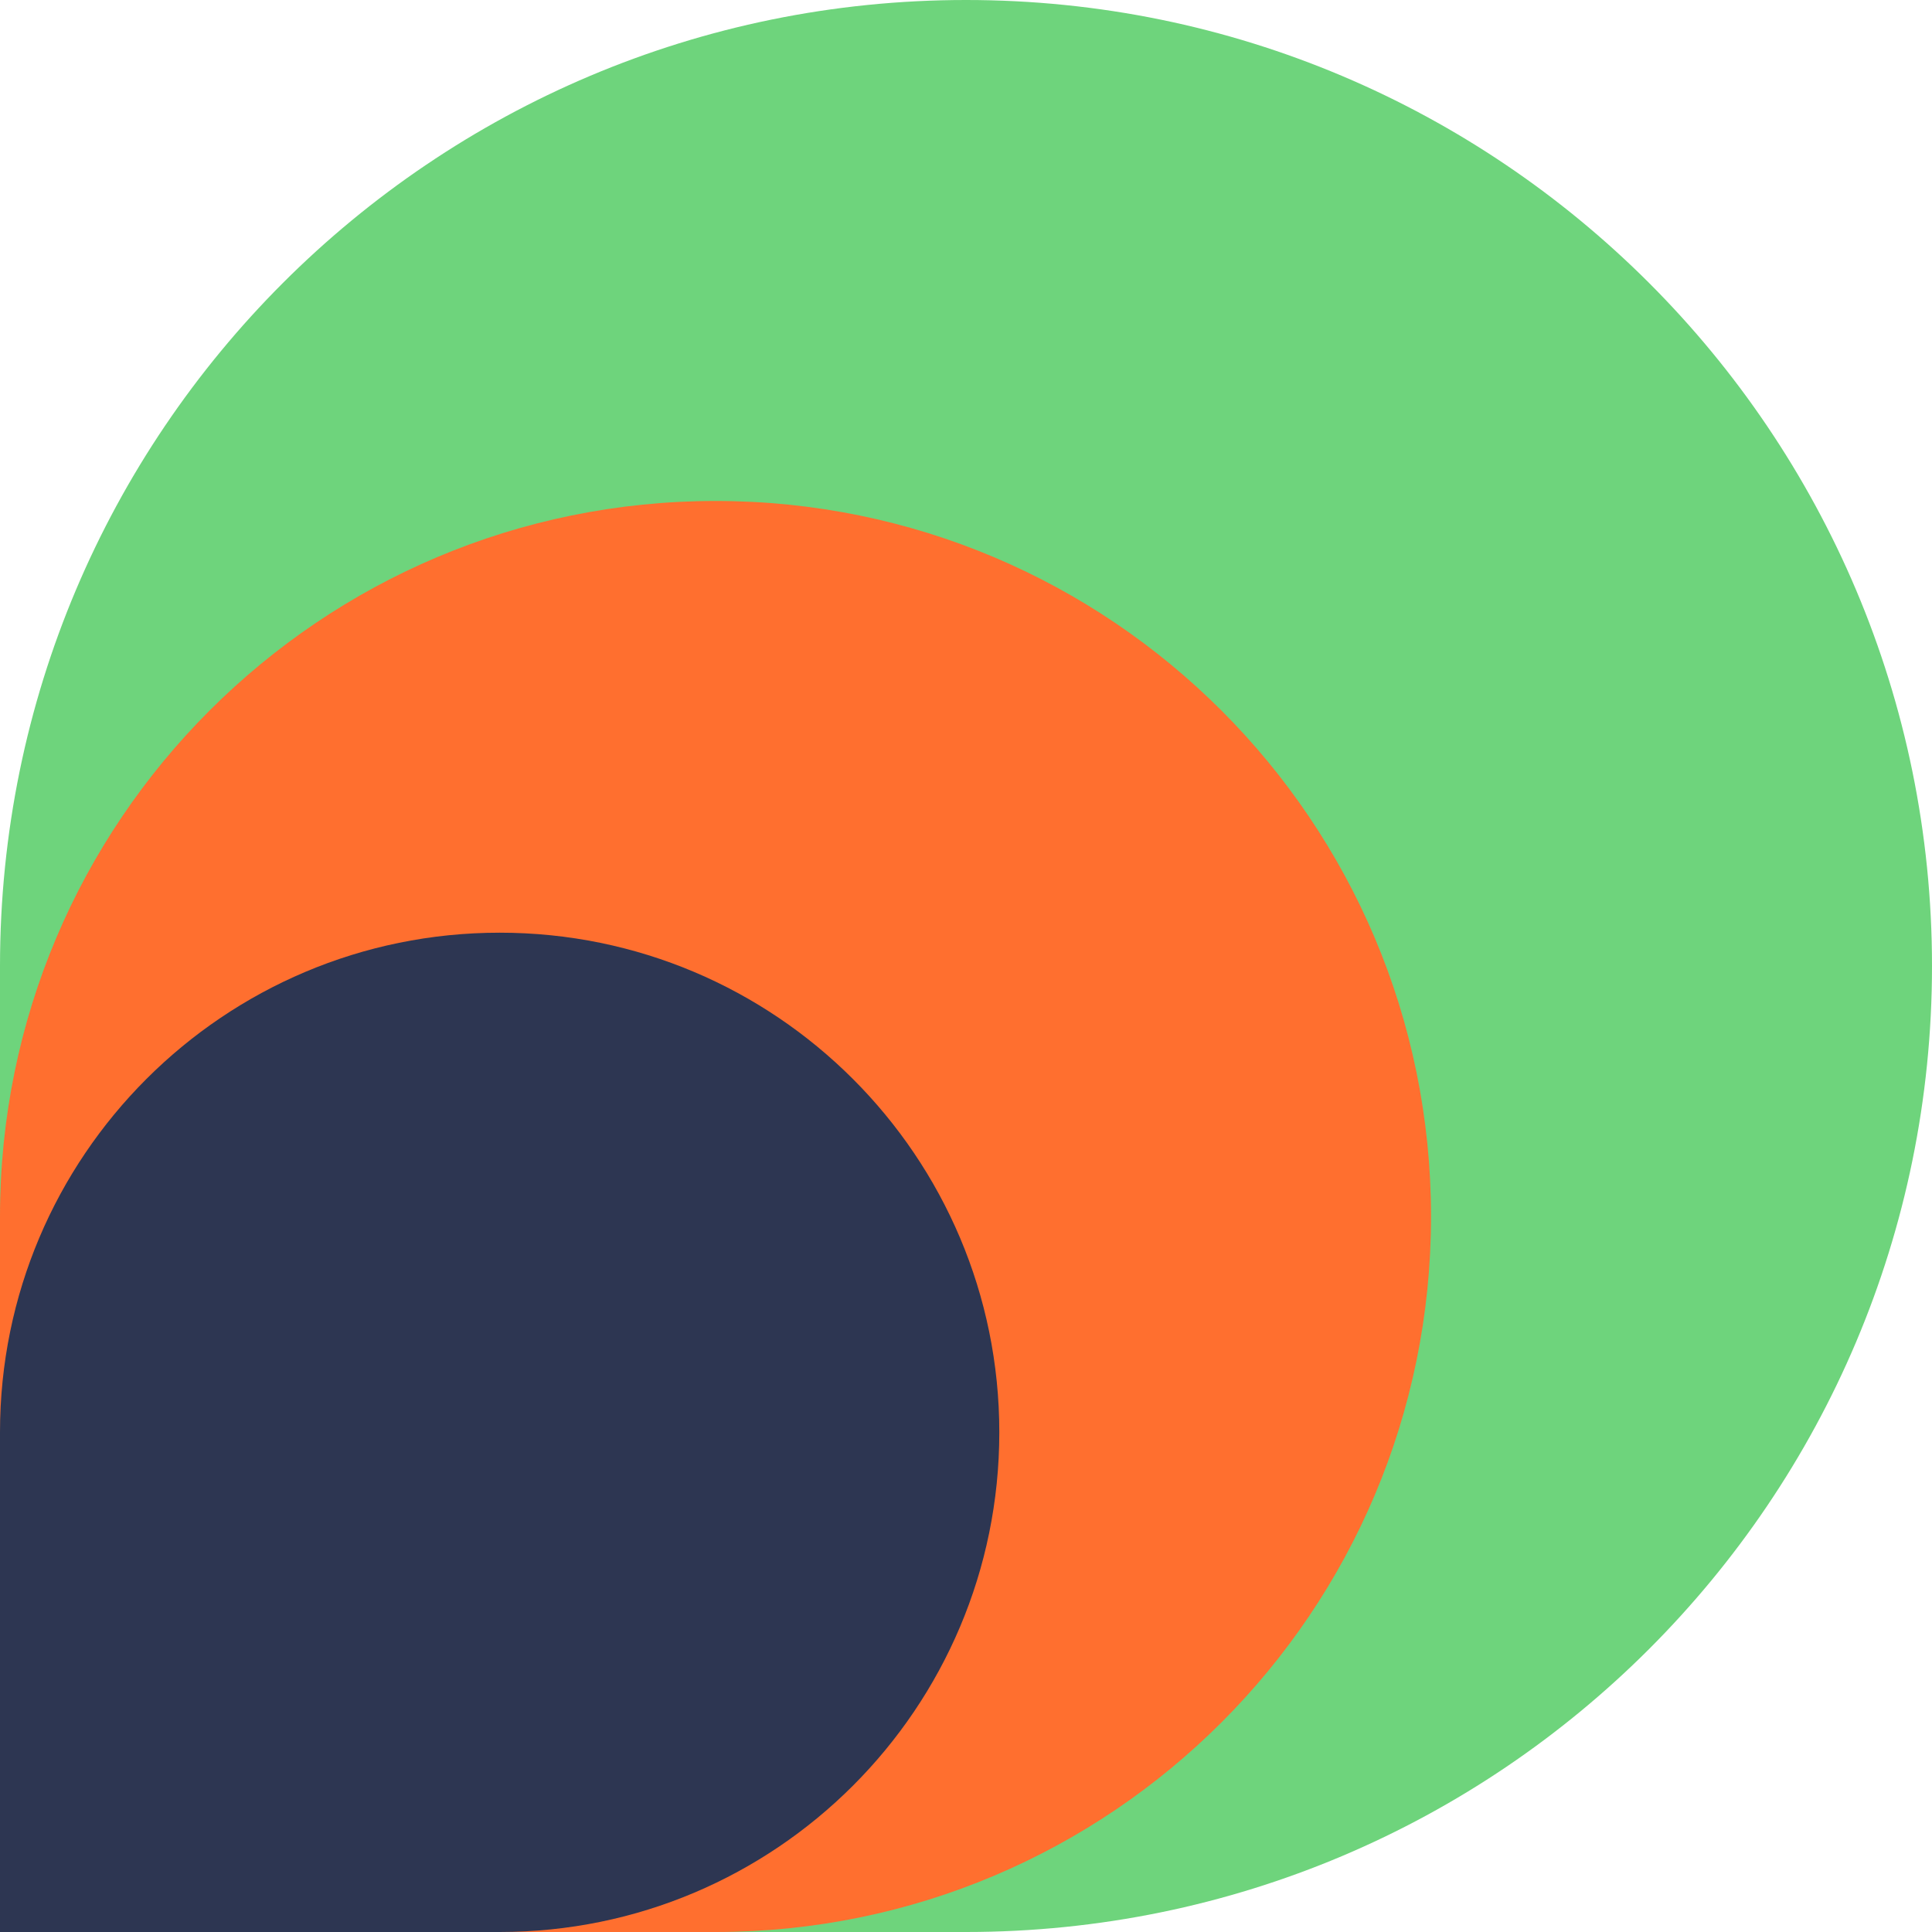
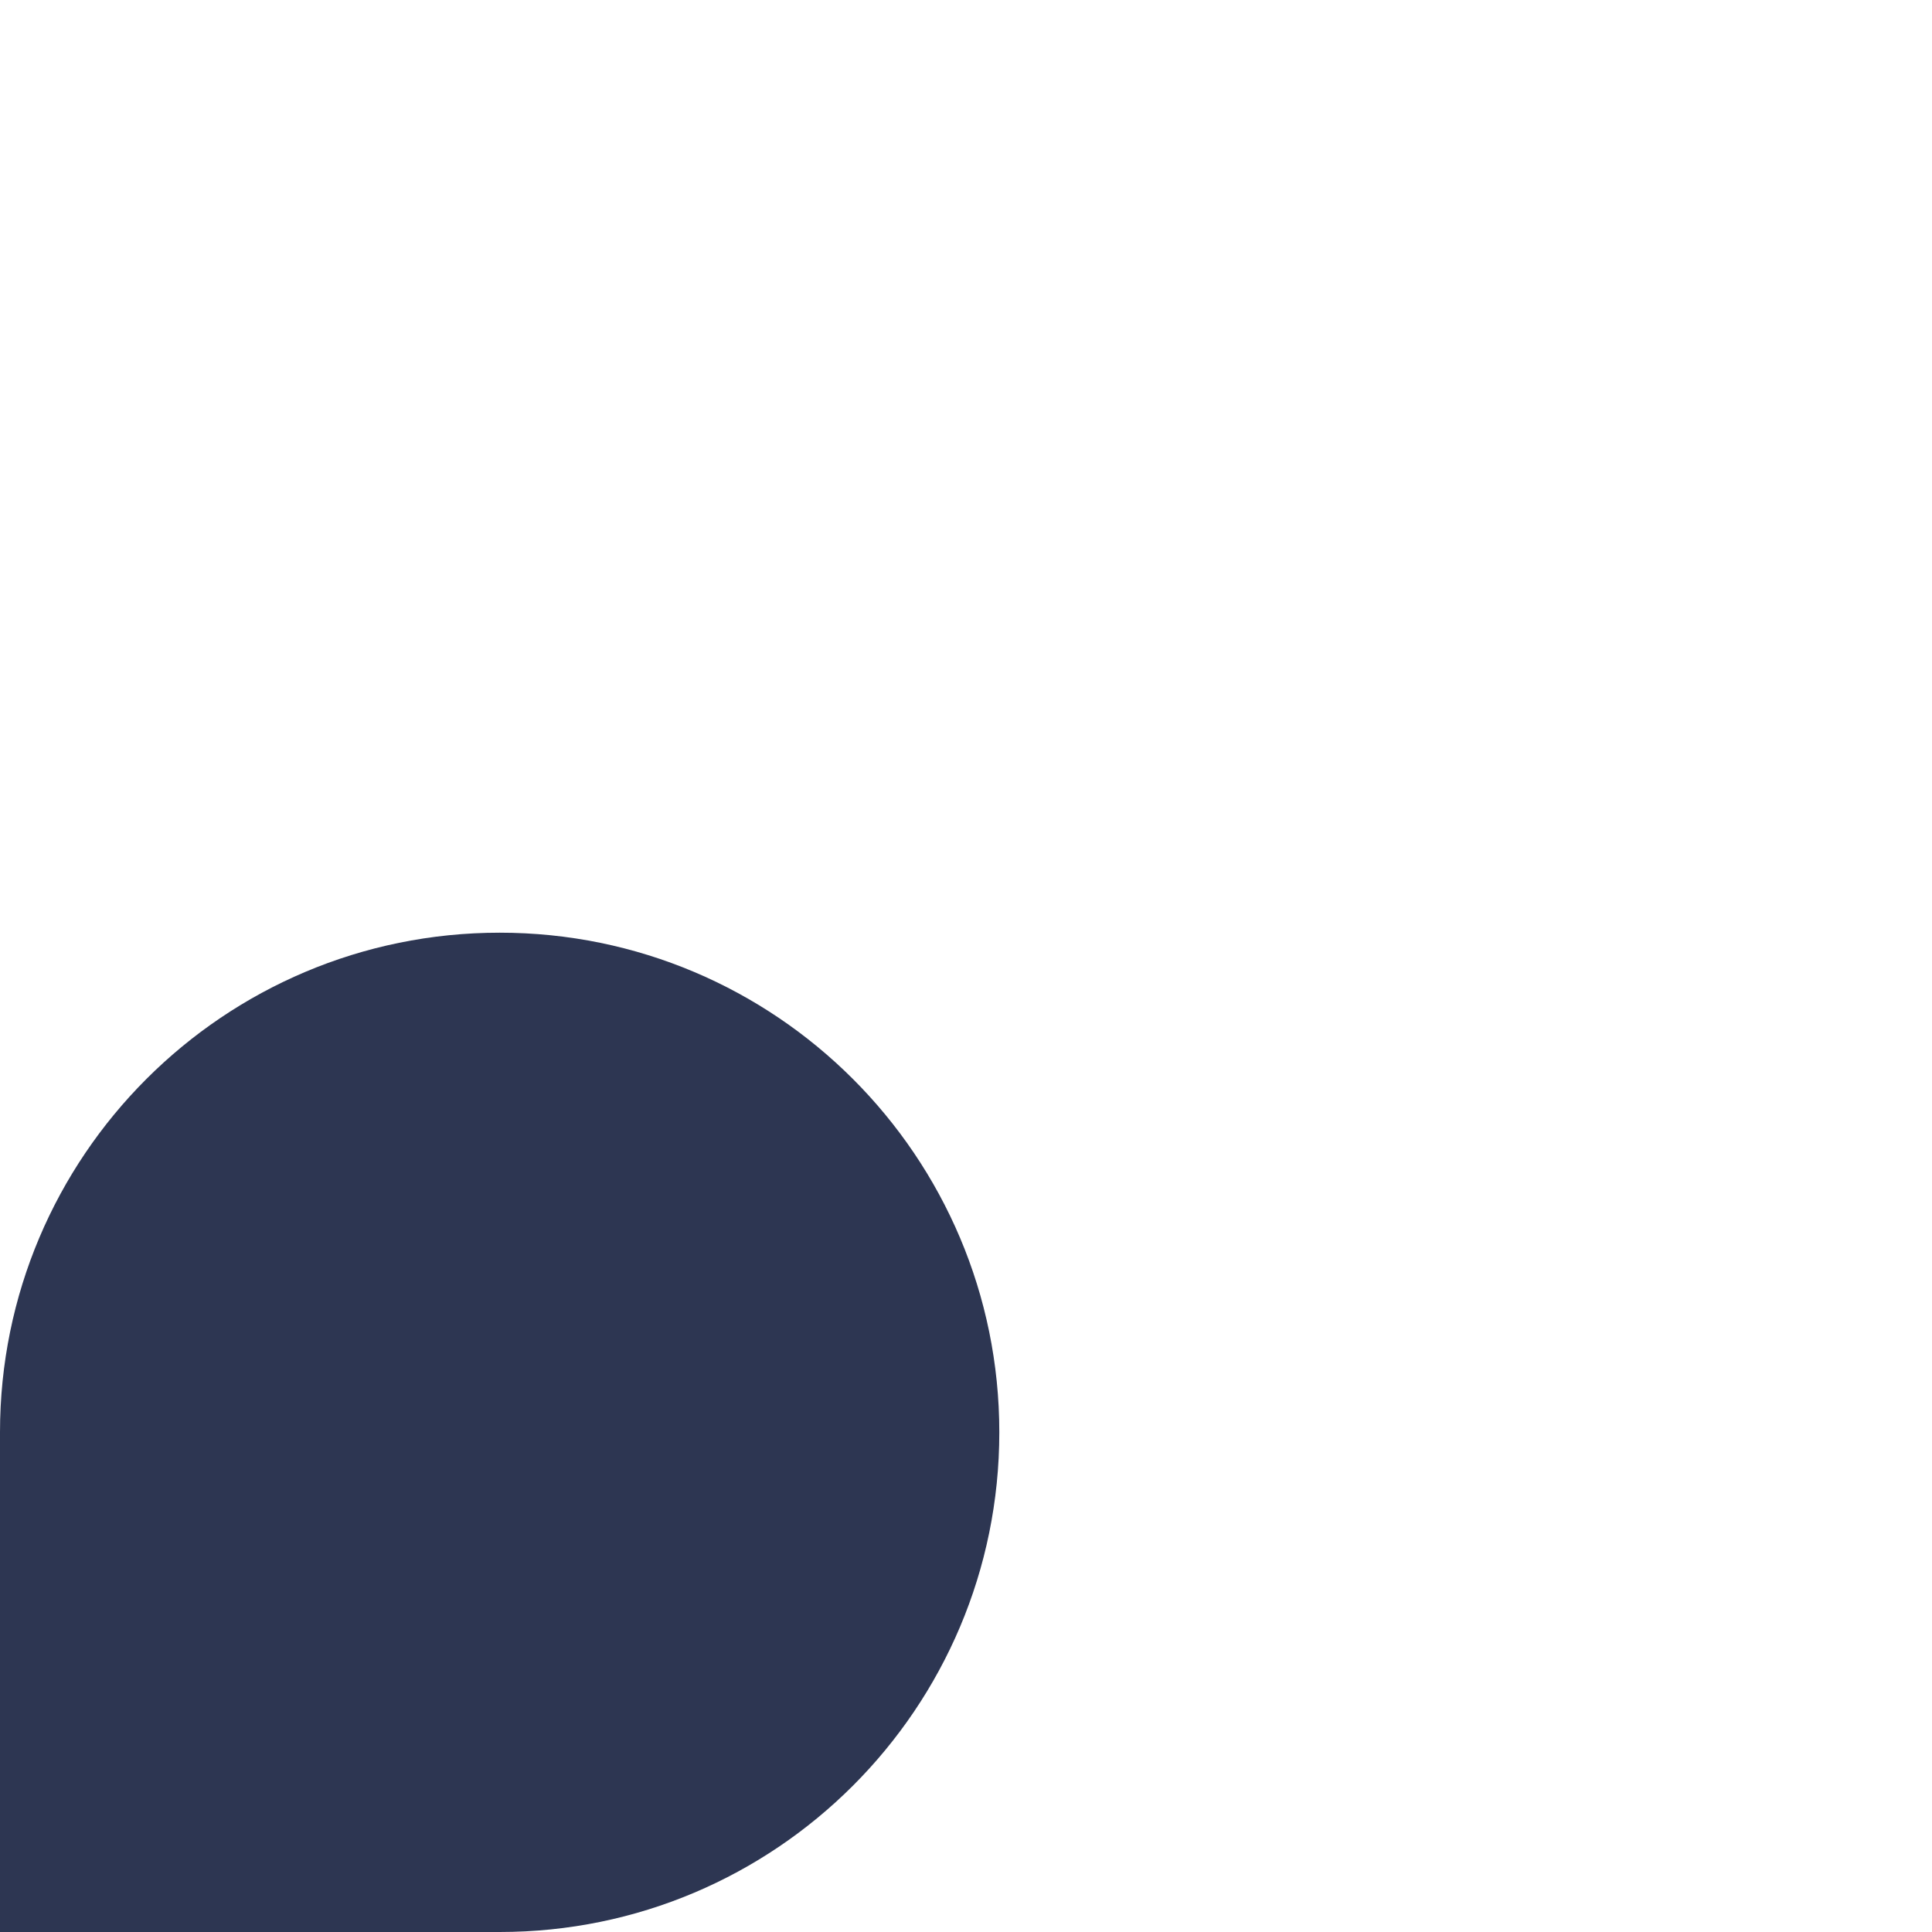
<svg xmlns="http://www.w3.org/2000/svg" width="70" height="70" viewBox="0 0 70 70" fill="none">
-   <path d="M0 35C0 15.67 15.67 0 35 0C54.33 0 70 15.67 70 35C70 54.33 54.33 70 35 70H0V35Z" fill="#6ED47C" />
-   <path d="M0 44.075C0 29.758 11.607 18.151 25.925 18.151C40.243 18.151 51.849 29.758 51.849 44.075C51.849 58.393 40.243 70 25.925 70H0V44.075Z" fill="#FF6F2F" />
  <path d="M0 51.896C0 41.898 8.105 33.793 18.104 33.793C28.102 33.793 36.207 41.898 36.207 51.896C36.207 61.895 28.102 70 18.104 70H0V51.896Z" fill="#2D3652" />
</svg>